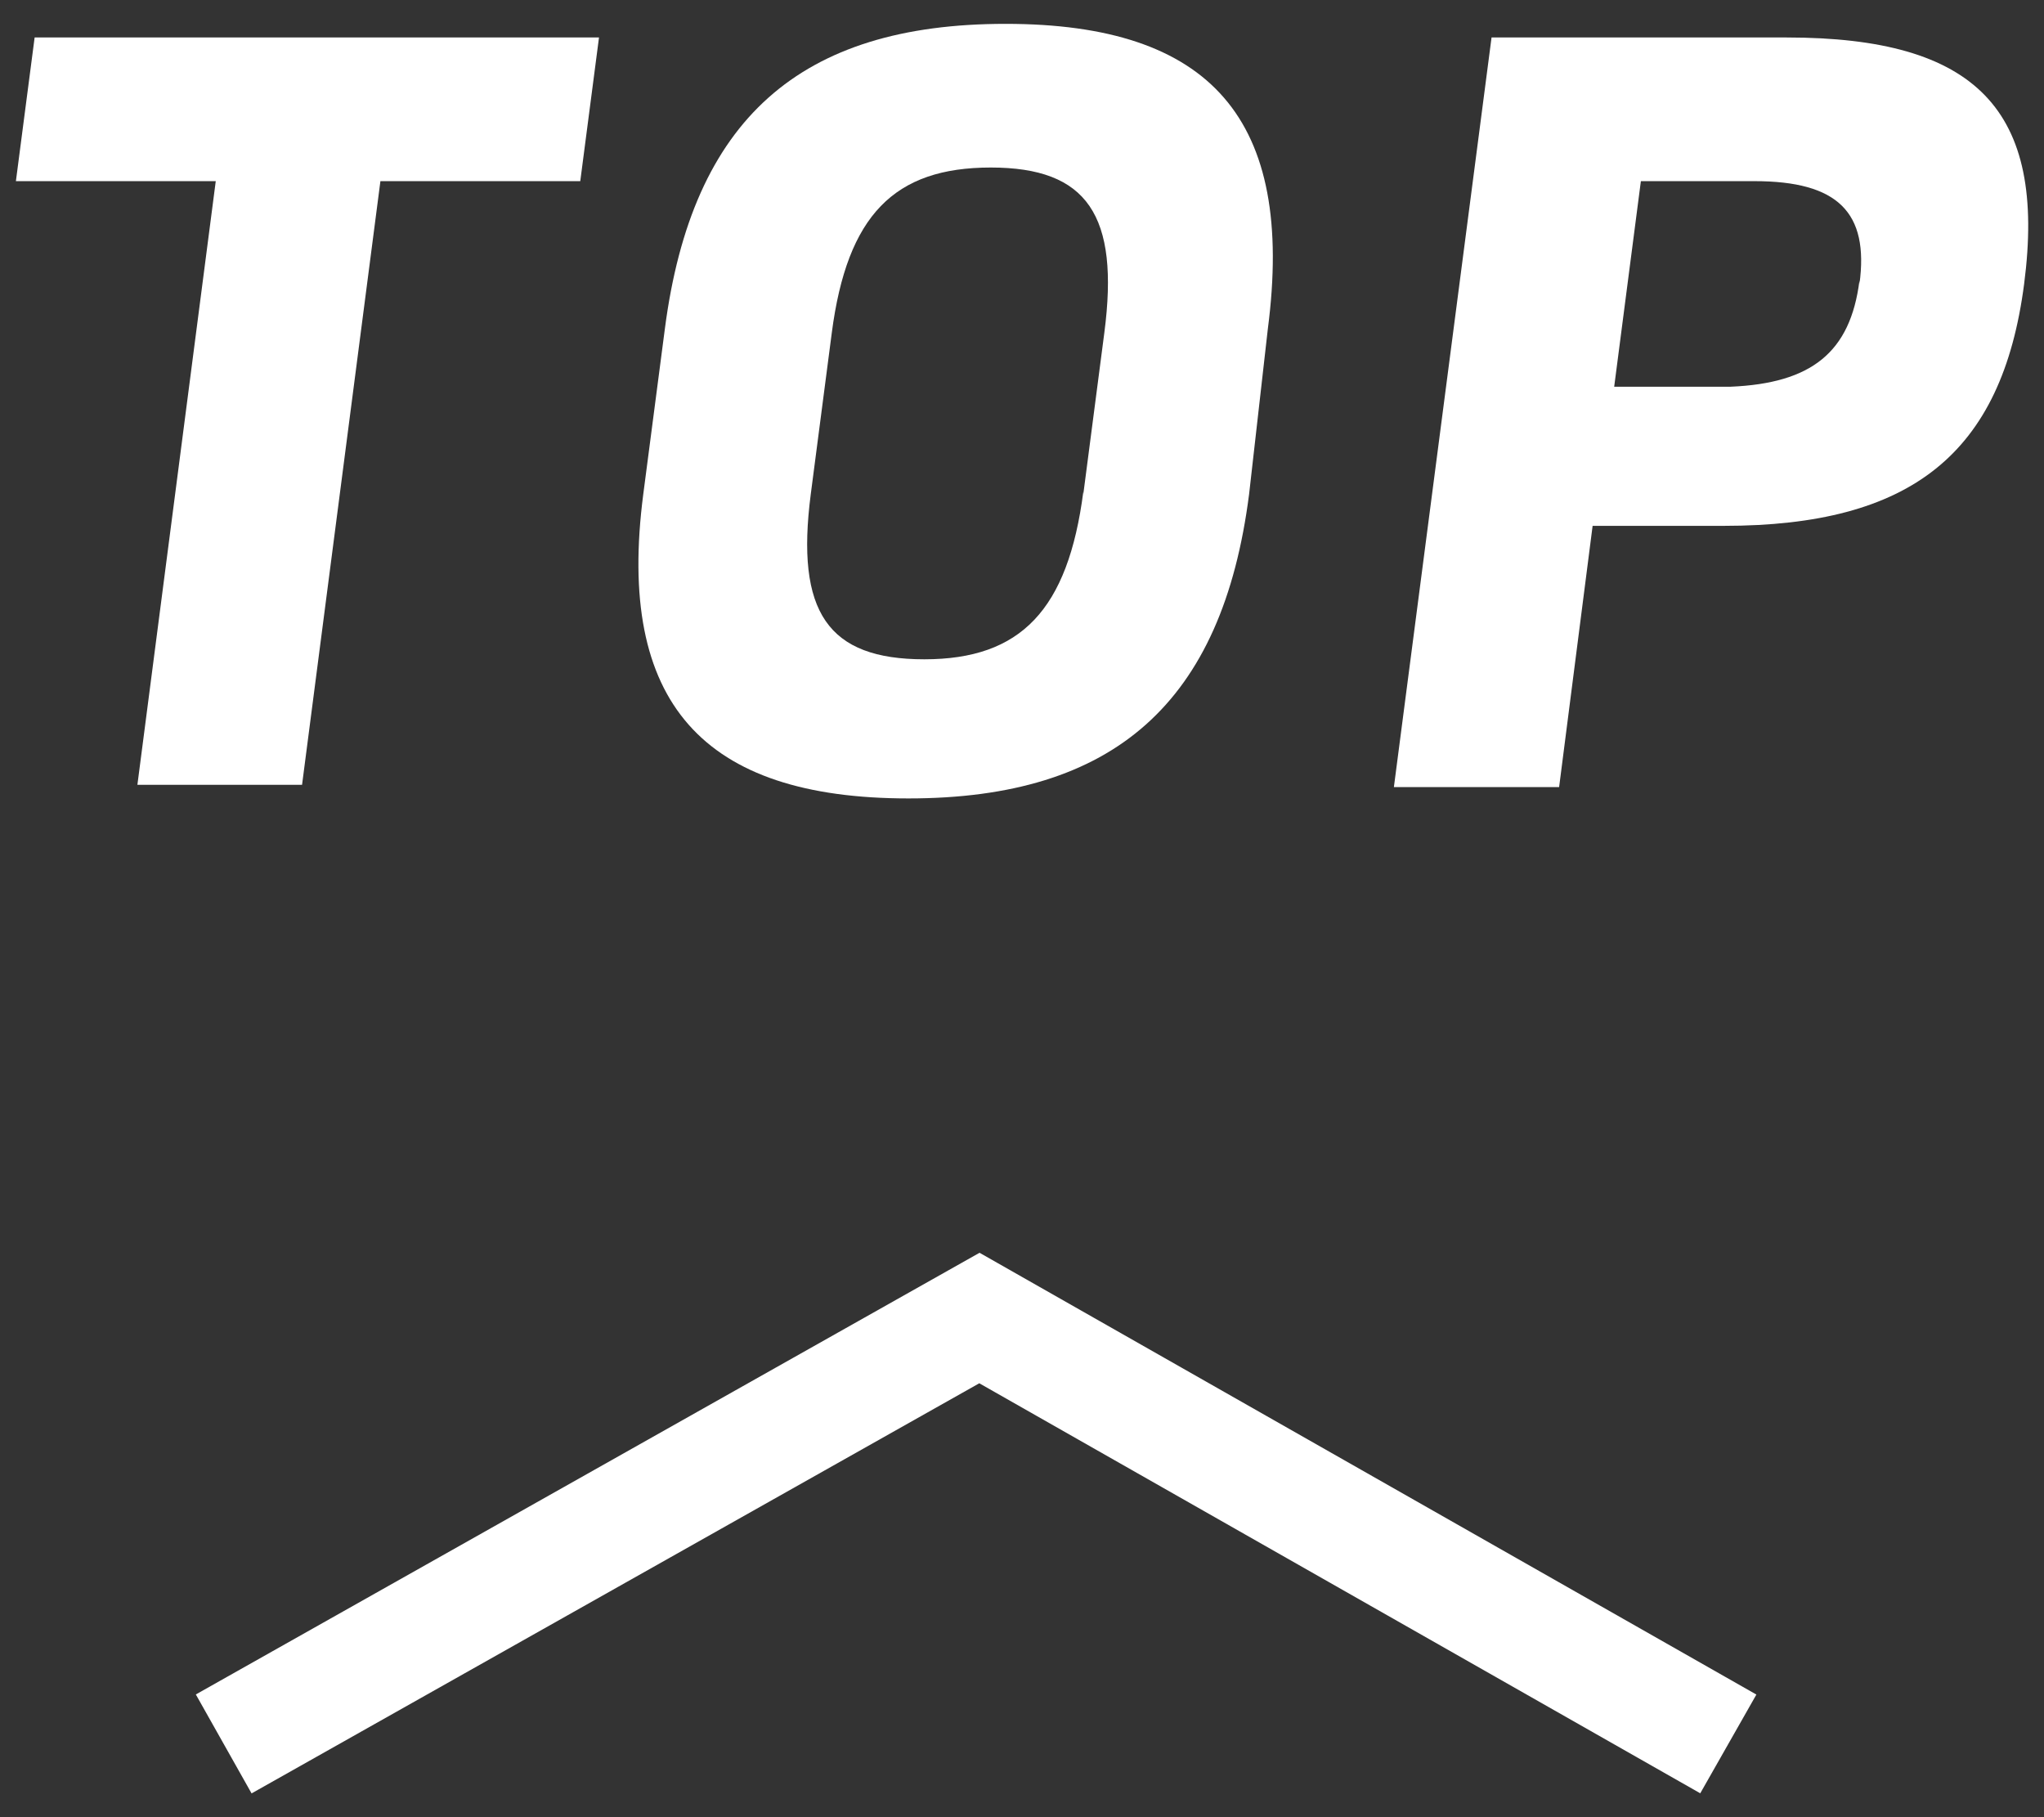
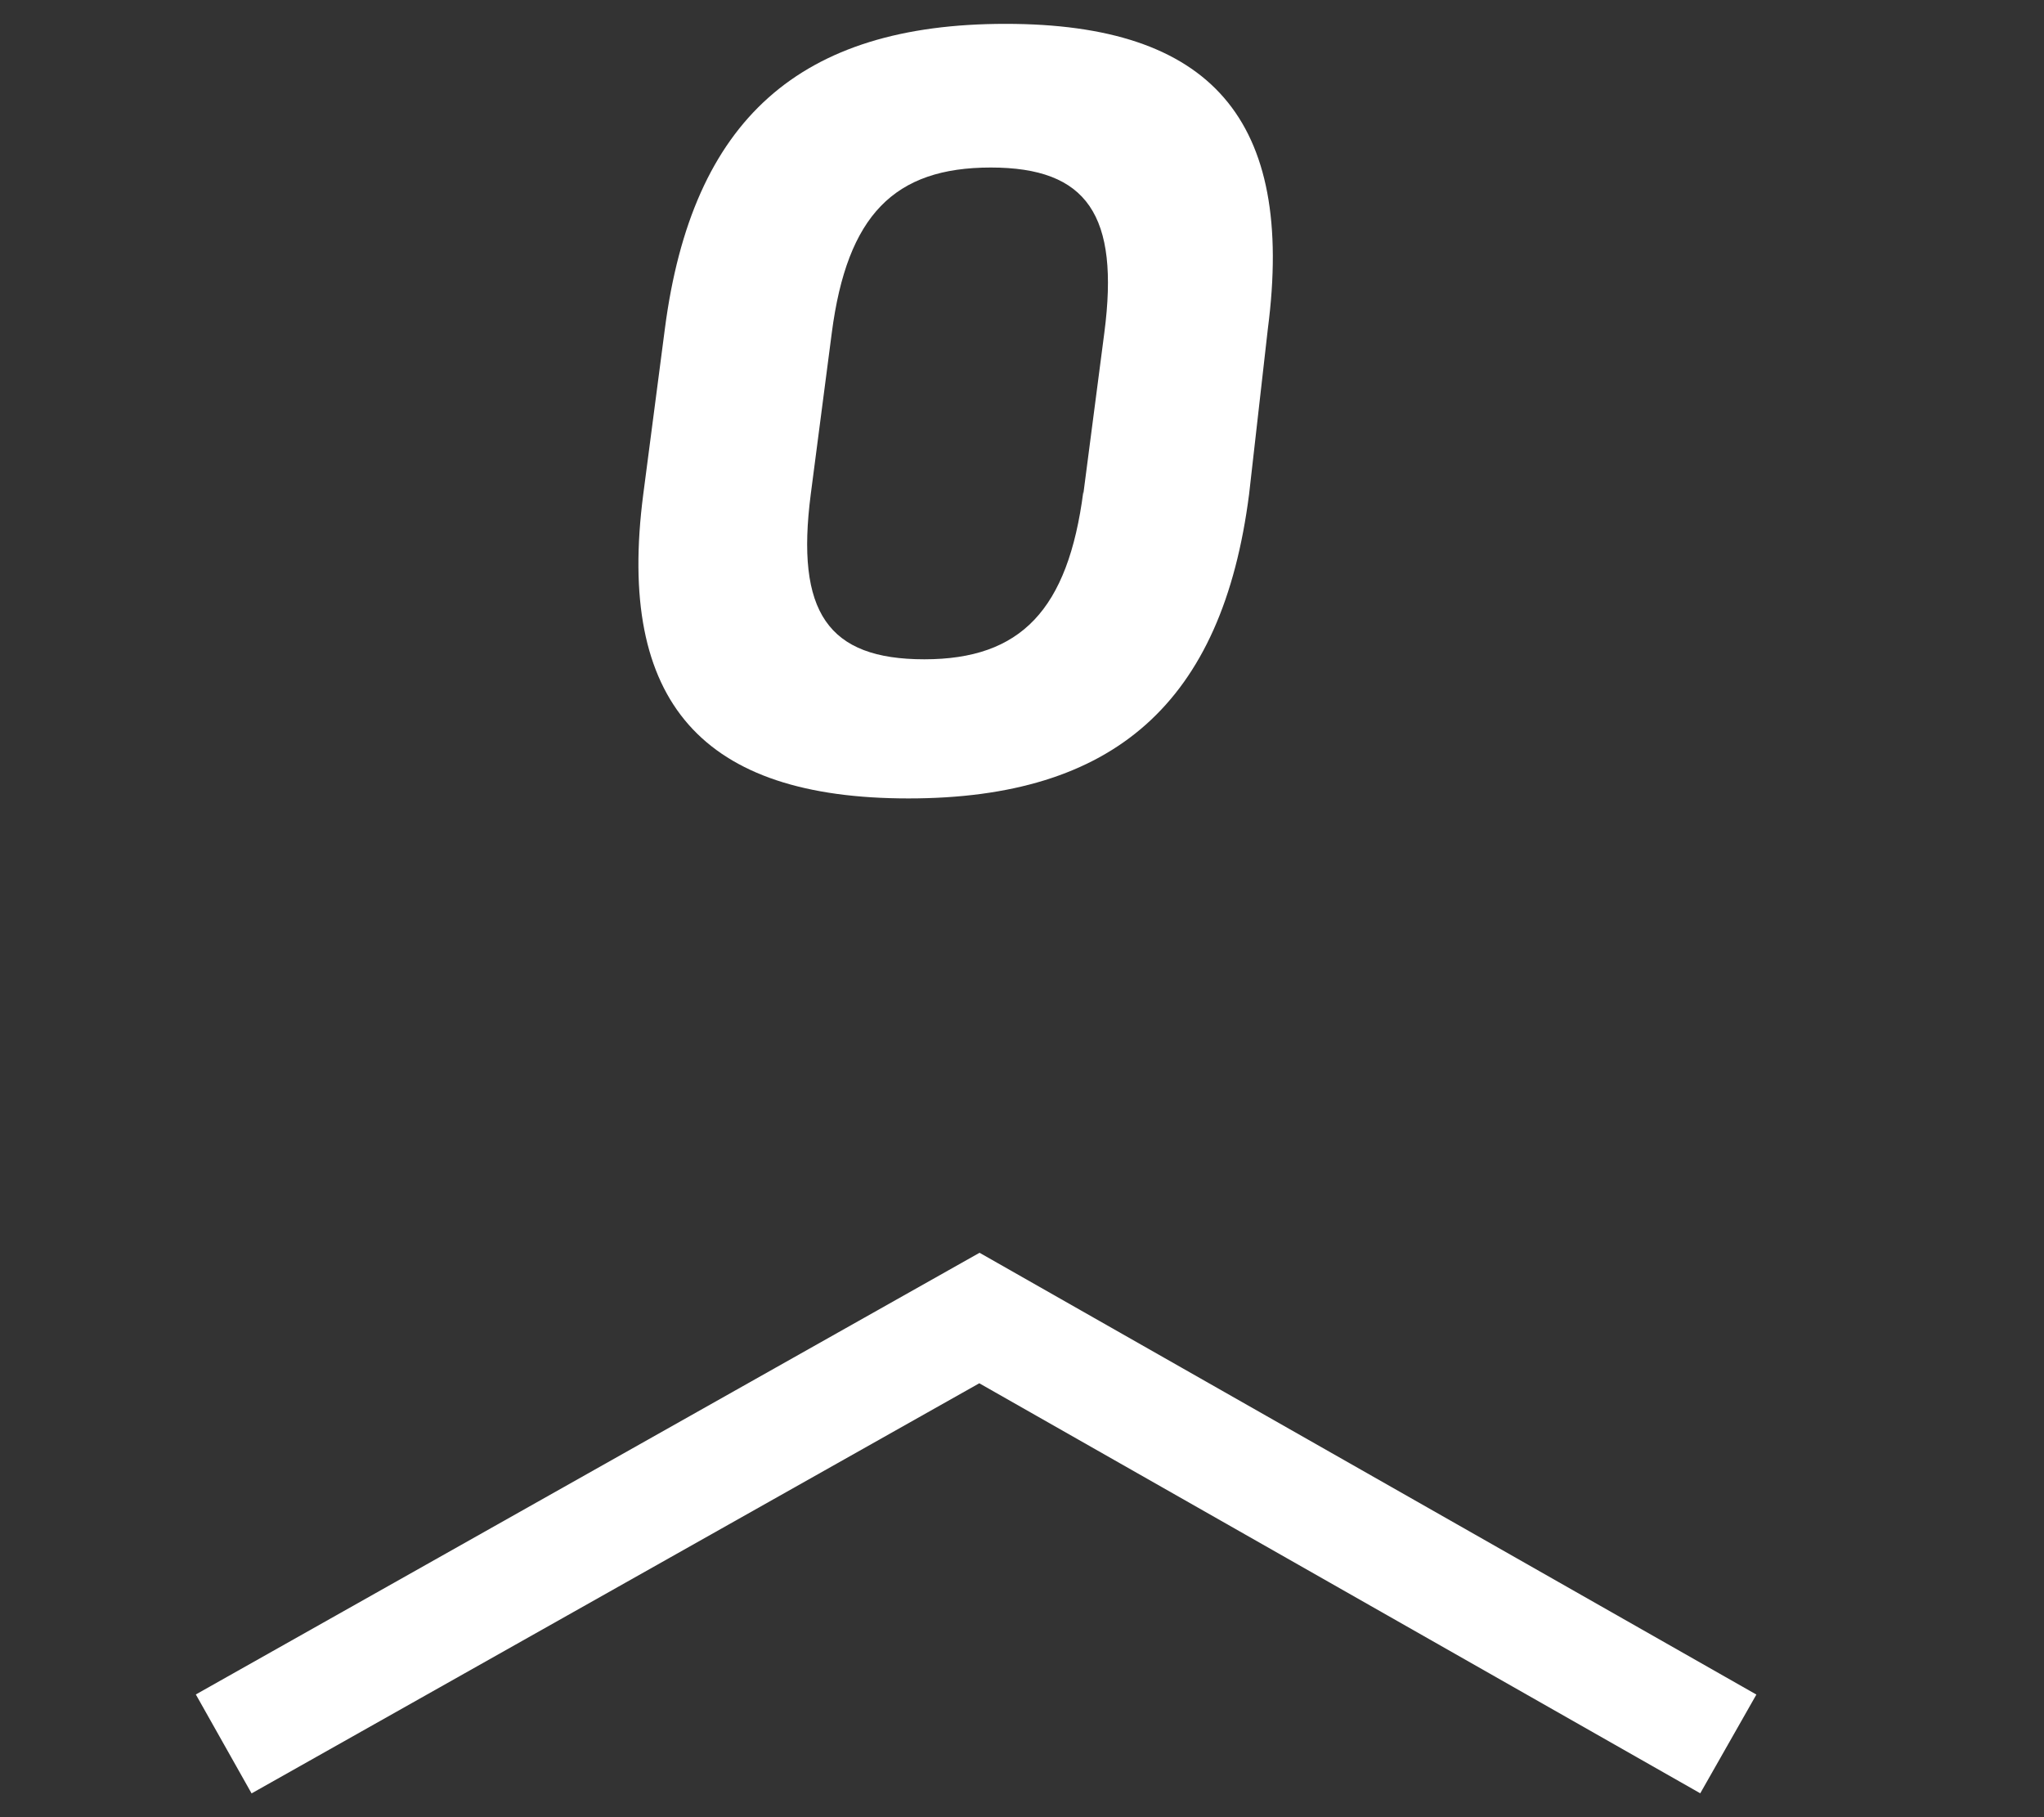
<svg xmlns="http://www.w3.org/2000/svg" width="36" height="32" viewBox="0 0 36 32">
  <rect x="0" y="0" width="36" height="32" fill="#333333" stroke="none" />
  <defs>
    <style>.cls-1{fill:#fff;}.cls-2{fill:none;stroke:#fff;stroke-miterlimit:10;stroke-width:2px;}</style>
  </defs>
  <g id="layout">
-     <path class="cls-1" d="M10.22,3.19H6.7L5.32,13.82H2.42L3.8,3.19H.28L.61.66h9.94Z" />
    <path class="cls-1" d="M11.33,8.7l.38-2.91c.48-3.69,2.38-5.37,6-5.37s5.1,1.68,4.62,5.37L22,8.7c-.47,3.68-2.38,5.36-6,5.36S10.85,12.38,11.33,8.7Zm7.75,0,.37-2.84c.27-2.07-.3-2.91-2-2.91s-2.53.84-2.8,2.91l-.37,2.84c-.27,2.08.3,2.91,2,2.91S18.81,10.74,19.08,8.66Z" />
-     <path class="cls-1" d="M35.65,5c-.39,3-2,4.26-5.29,4.26H28.05l-.59,4.6H24.55L26.27.66h5.2C34.8.66,36.05,1.93,35.65,5Zm-2.9,0c.17-1.26-.38-1.81-1.85-1.81h-2l-.47,3.62h2.05C31.9,6.75,32.59,6.21,32.75,4.94Z" />
    <polyline class="cls-2" points="3.94 30.71 17.25 23.21 30.44 30.71" />
  </g>
</svg>